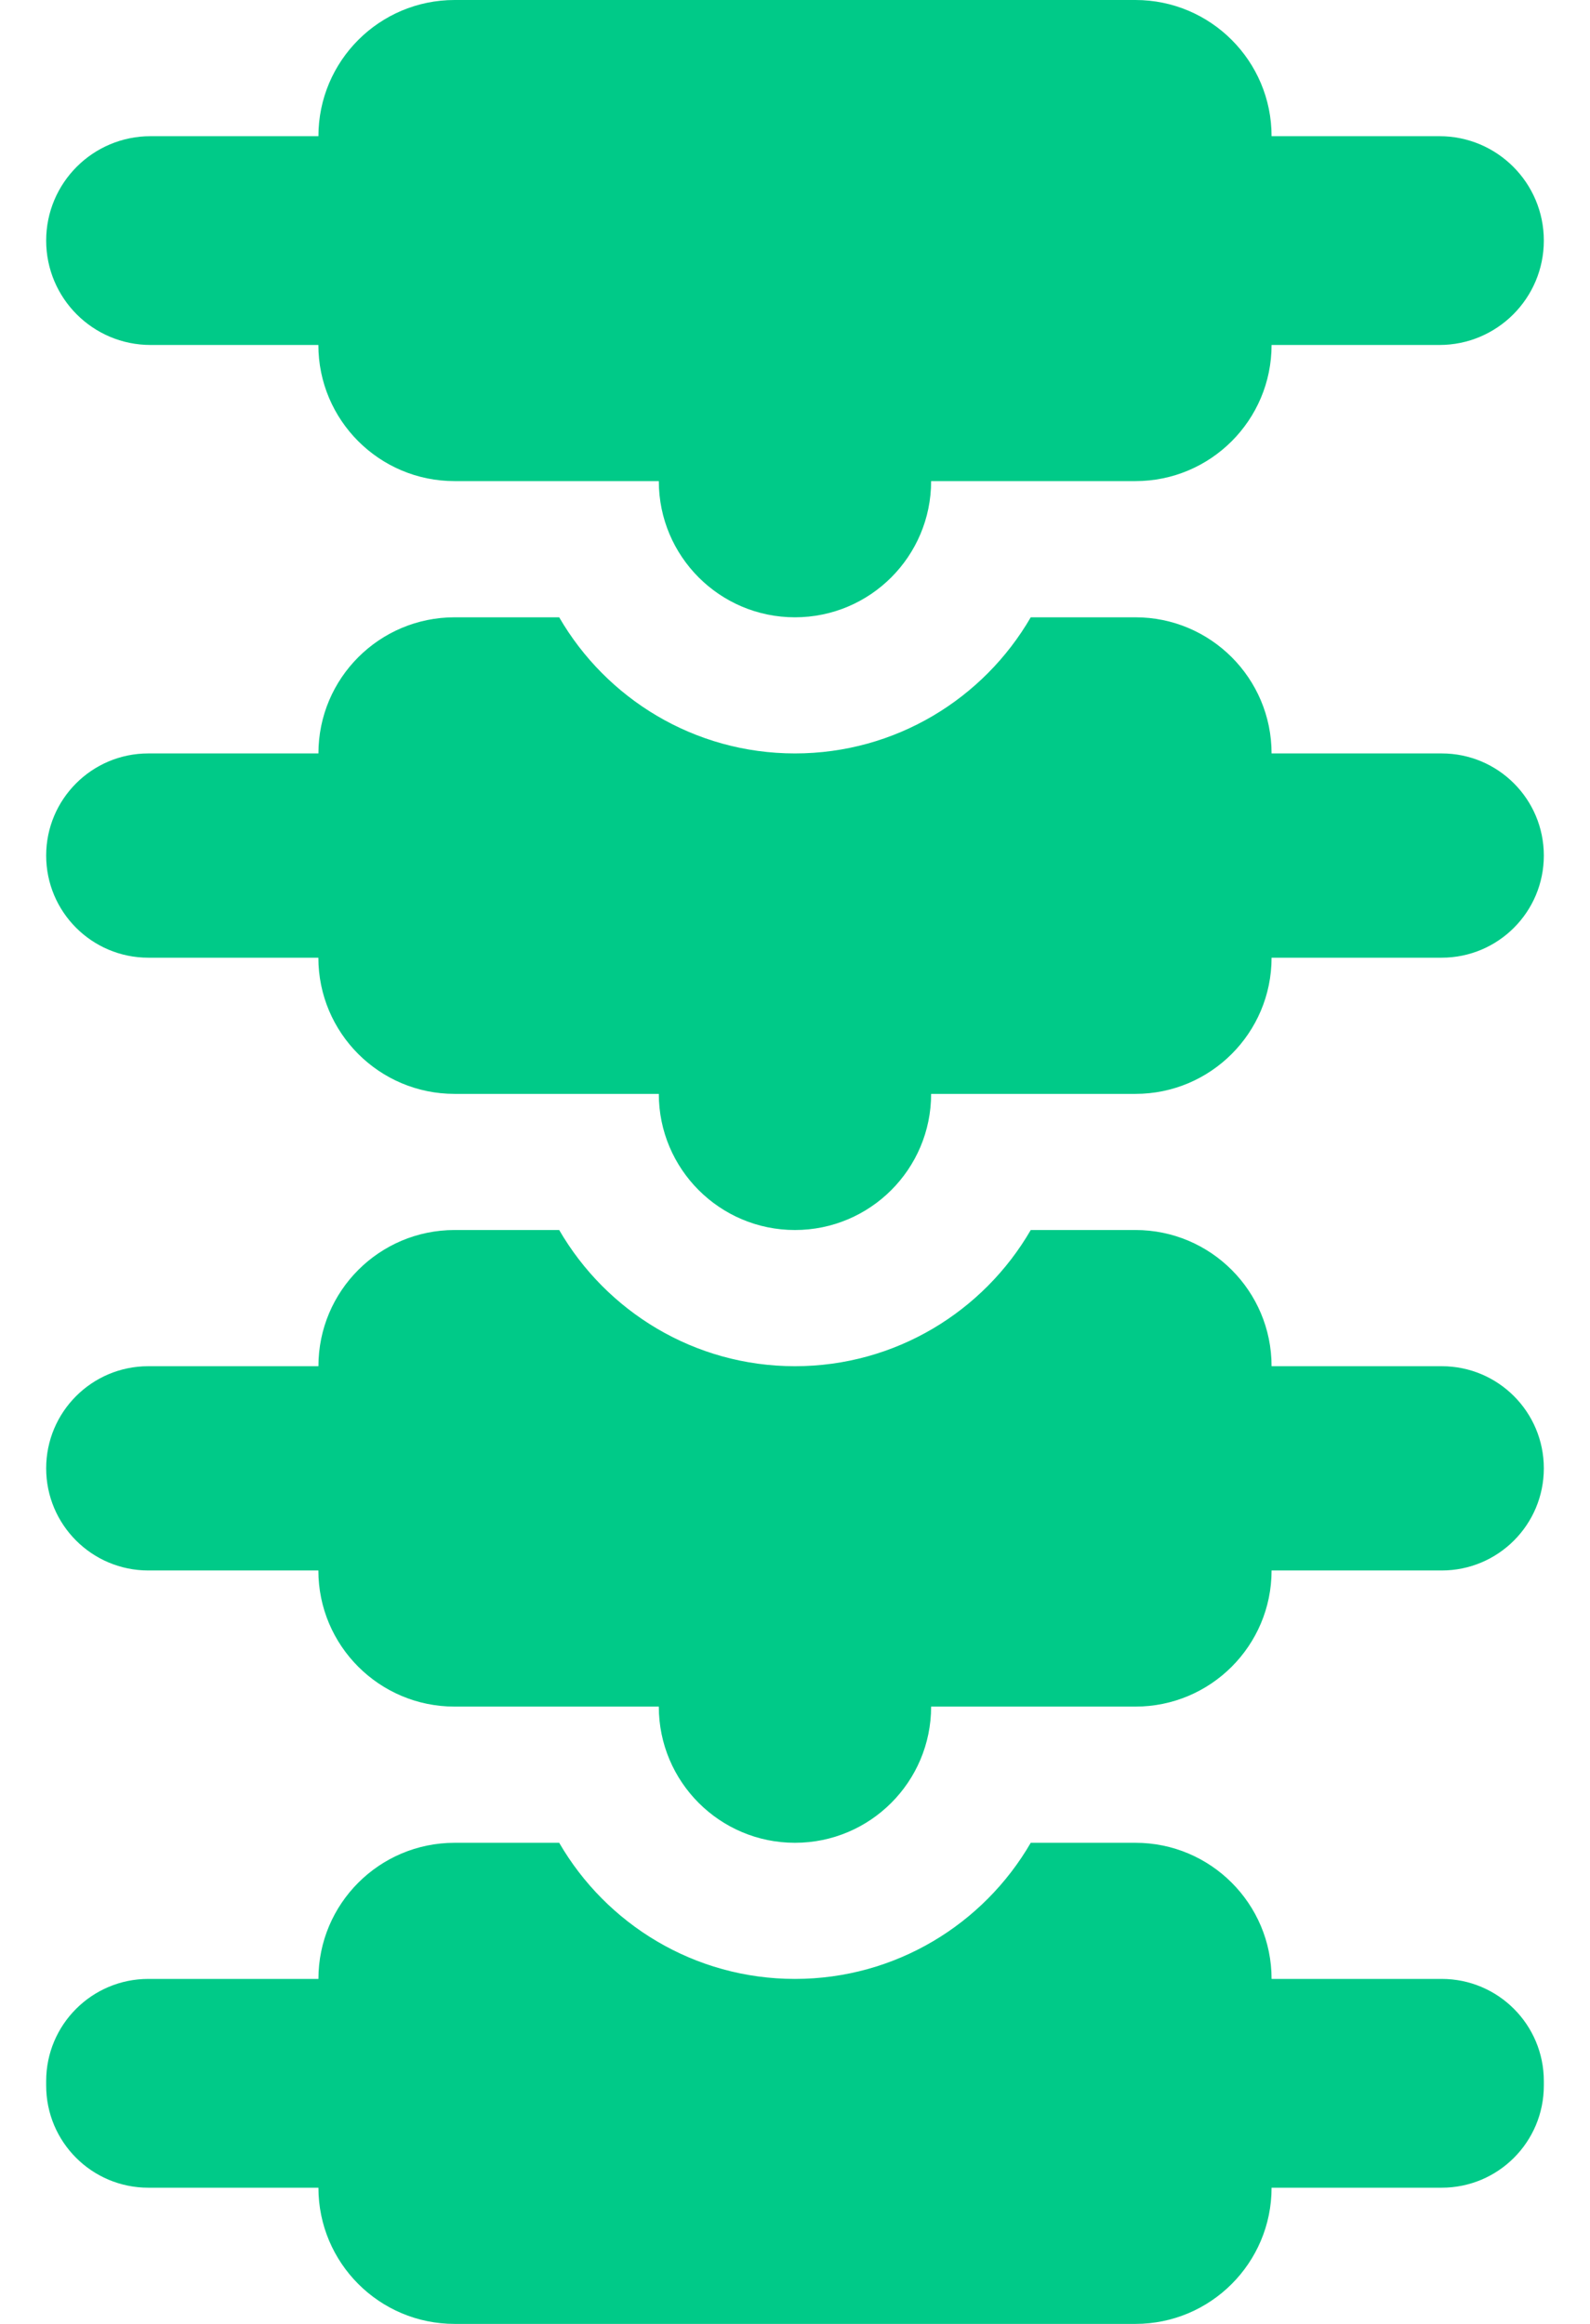
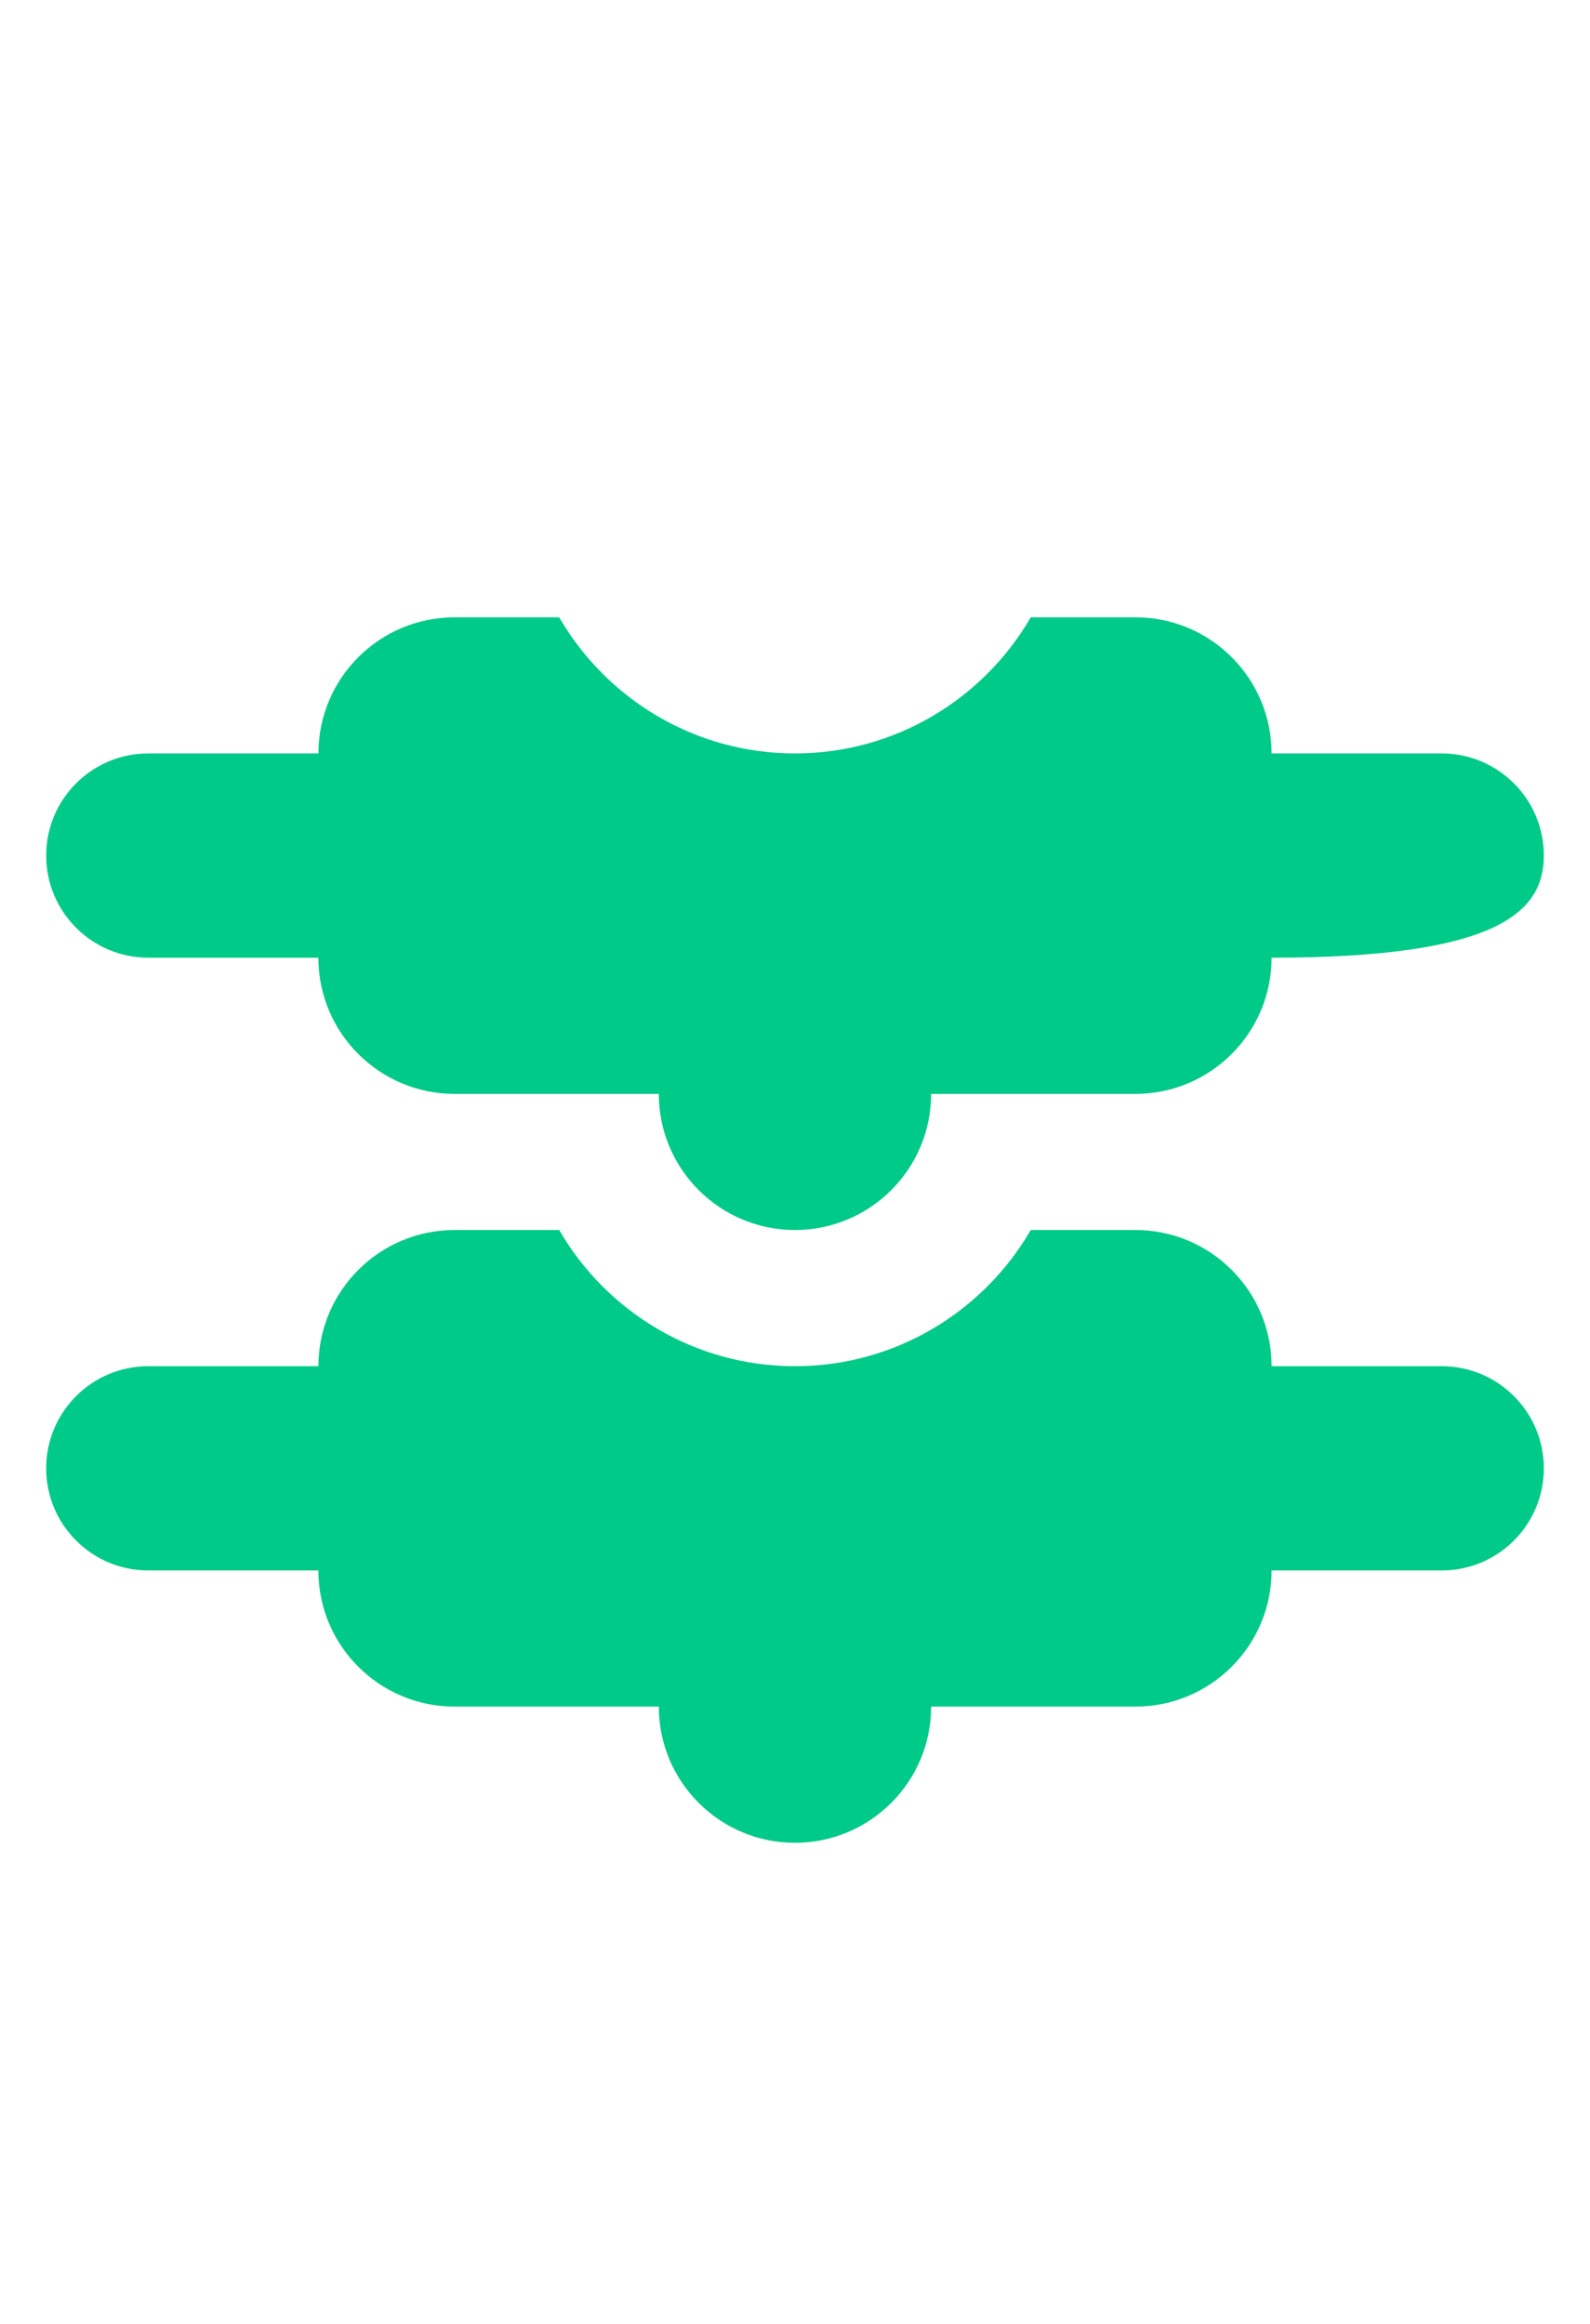
<svg xmlns="http://www.w3.org/2000/svg" width="26" height="38" viewBox="0 0 26 38" fill="none">
-   <path d="M23.575 12.32H20.793C20.793 11.091 19.796 10.094 18.567 10.094H16.855C16.084 11.424 14.644 12.32 12.999 12.32C11.354 12.32 9.915 11.424 9.144 10.094H7.433C6.203 10.095 5.207 11.091 5.207 12.32H2.425C1.503 12.32 0.755 13.068 0.755 13.99C0.755 14.912 1.503 15.66 2.425 15.66H5.206C5.206 16.89 6.203 17.887 7.433 17.887H10.773C10.773 19.116 11.77 20.113 12.999 20.113C14.229 20.113 15.226 19.116 15.226 17.887H18.567C19.796 17.887 20.793 16.89 20.793 15.66H23.575C24.498 15.66 25.245 14.912 25.245 13.99C25.245 13.068 24.498 12.32 23.575 12.32Z" fill="#00CA88" />
+   <path d="M23.575 12.32H20.793C20.793 11.091 19.796 10.094 18.567 10.094H16.855C16.084 11.424 14.644 12.32 12.999 12.32C11.354 12.32 9.915 11.424 9.144 10.094H7.433C6.203 10.095 5.207 11.091 5.207 12.32H2.425C1.503 12.32 0.755 13.068 0.755 13.99C0.755 14.912 1.503 15.66 2.425 15.66H5.206C5.206 16.89 6.203 17.887 7.433 17.887H10.773C10.773 19.116 11.77 20.113 12.999 20.113C14.229 20.113 15.226 19.116 15.226 17.887H18.567C19.796 17.887 20.793 16.89 20.793 15.66C24.498 15.66 25.245 14.912 25.245 13.99C25.245 13.068 24.498 12.32 23.575 12.32Z" fill="#00CA88" />
  <path d="M23.575 22.34H20.793C20.793 21.11 19.796 20.113 18.567 20.113H16.855C16.084 21.443 14.644 22.34 12.999 22.34C11.354 22.34 9.915 21.443 9.144 20.113H7.433C6.203 20.114 5.207 21.11 5.207 22.34H2.425C1.503 22.34 0.755 23.087 0.755 24.01C0.755 24.932 1.503 25.68 2.425 25.68H5.206C5.206 26.909 6.203 27.906 7.433 27.906H10.773C10.773 29.136 11.77 30.133 12.999 30.133C14.229 30.133 15.226 29.136 15.226 27.906H18.567C19.796 27.906 20.793 26.91 20.793 25.68H23.575C24.498 25.68 25.245 24.932 25.245 24.01C25.245 23.087 24.498 22.34 23.575 22.34Z" fill="#00CA88" />
-   <path d="M23.575 32.359H20.793C20.793 31.13 19.796 30.133 18.567 30.133H16.855C16.084 31.463 14.644 32.359 12.999 32.359C11.354 32.359 9.915 31.463 9.144 30.133H7.433C6.203 30.134 5.207 31.13 5.207 32.359H2.425C1.503 32.359 0.755 33.107 0.755 34.029V34.103C0.755 35.026 1.503 35.773 2.425 35.773H5.207C5.207 37.003 6.204 38 7.434 38H18.567C19.796 38 20.793 37.003 20.793 35.773H23.575C24.498 35.773 25.245 35.026 25.245 34.103V34.029C25.245 33.107 24.498 32.359 23.575 32.359Z" fill="#00CA88" />
-   <path d="M23.538 2.227H20.793C20.793 0.997 19.796 0 18.567 0H7.434C6.204 0 5.207 0.997 5.207 2.227H2.462C1.519 2.227 0.755 2.991 0.755 3.934C0.755 4.876 1.519 5.641 2.462 5.641H5.206C5.206 6.87 6.203 7.867 7.433 7.867H10.773C10.773 9.097 11.77 10.094 12.999 10.094C14.229 10.094 15.226 9.097 15.226 7.867H18.567C19.796 7.867 20.793 6.87 20.793 5.641H23.538C24.481 5.641 25.245 4.876 25.245 3.934C25.245 2.991 24.481 2.227 23.538 2.227Z" fill="#00CA88" />
</svg>